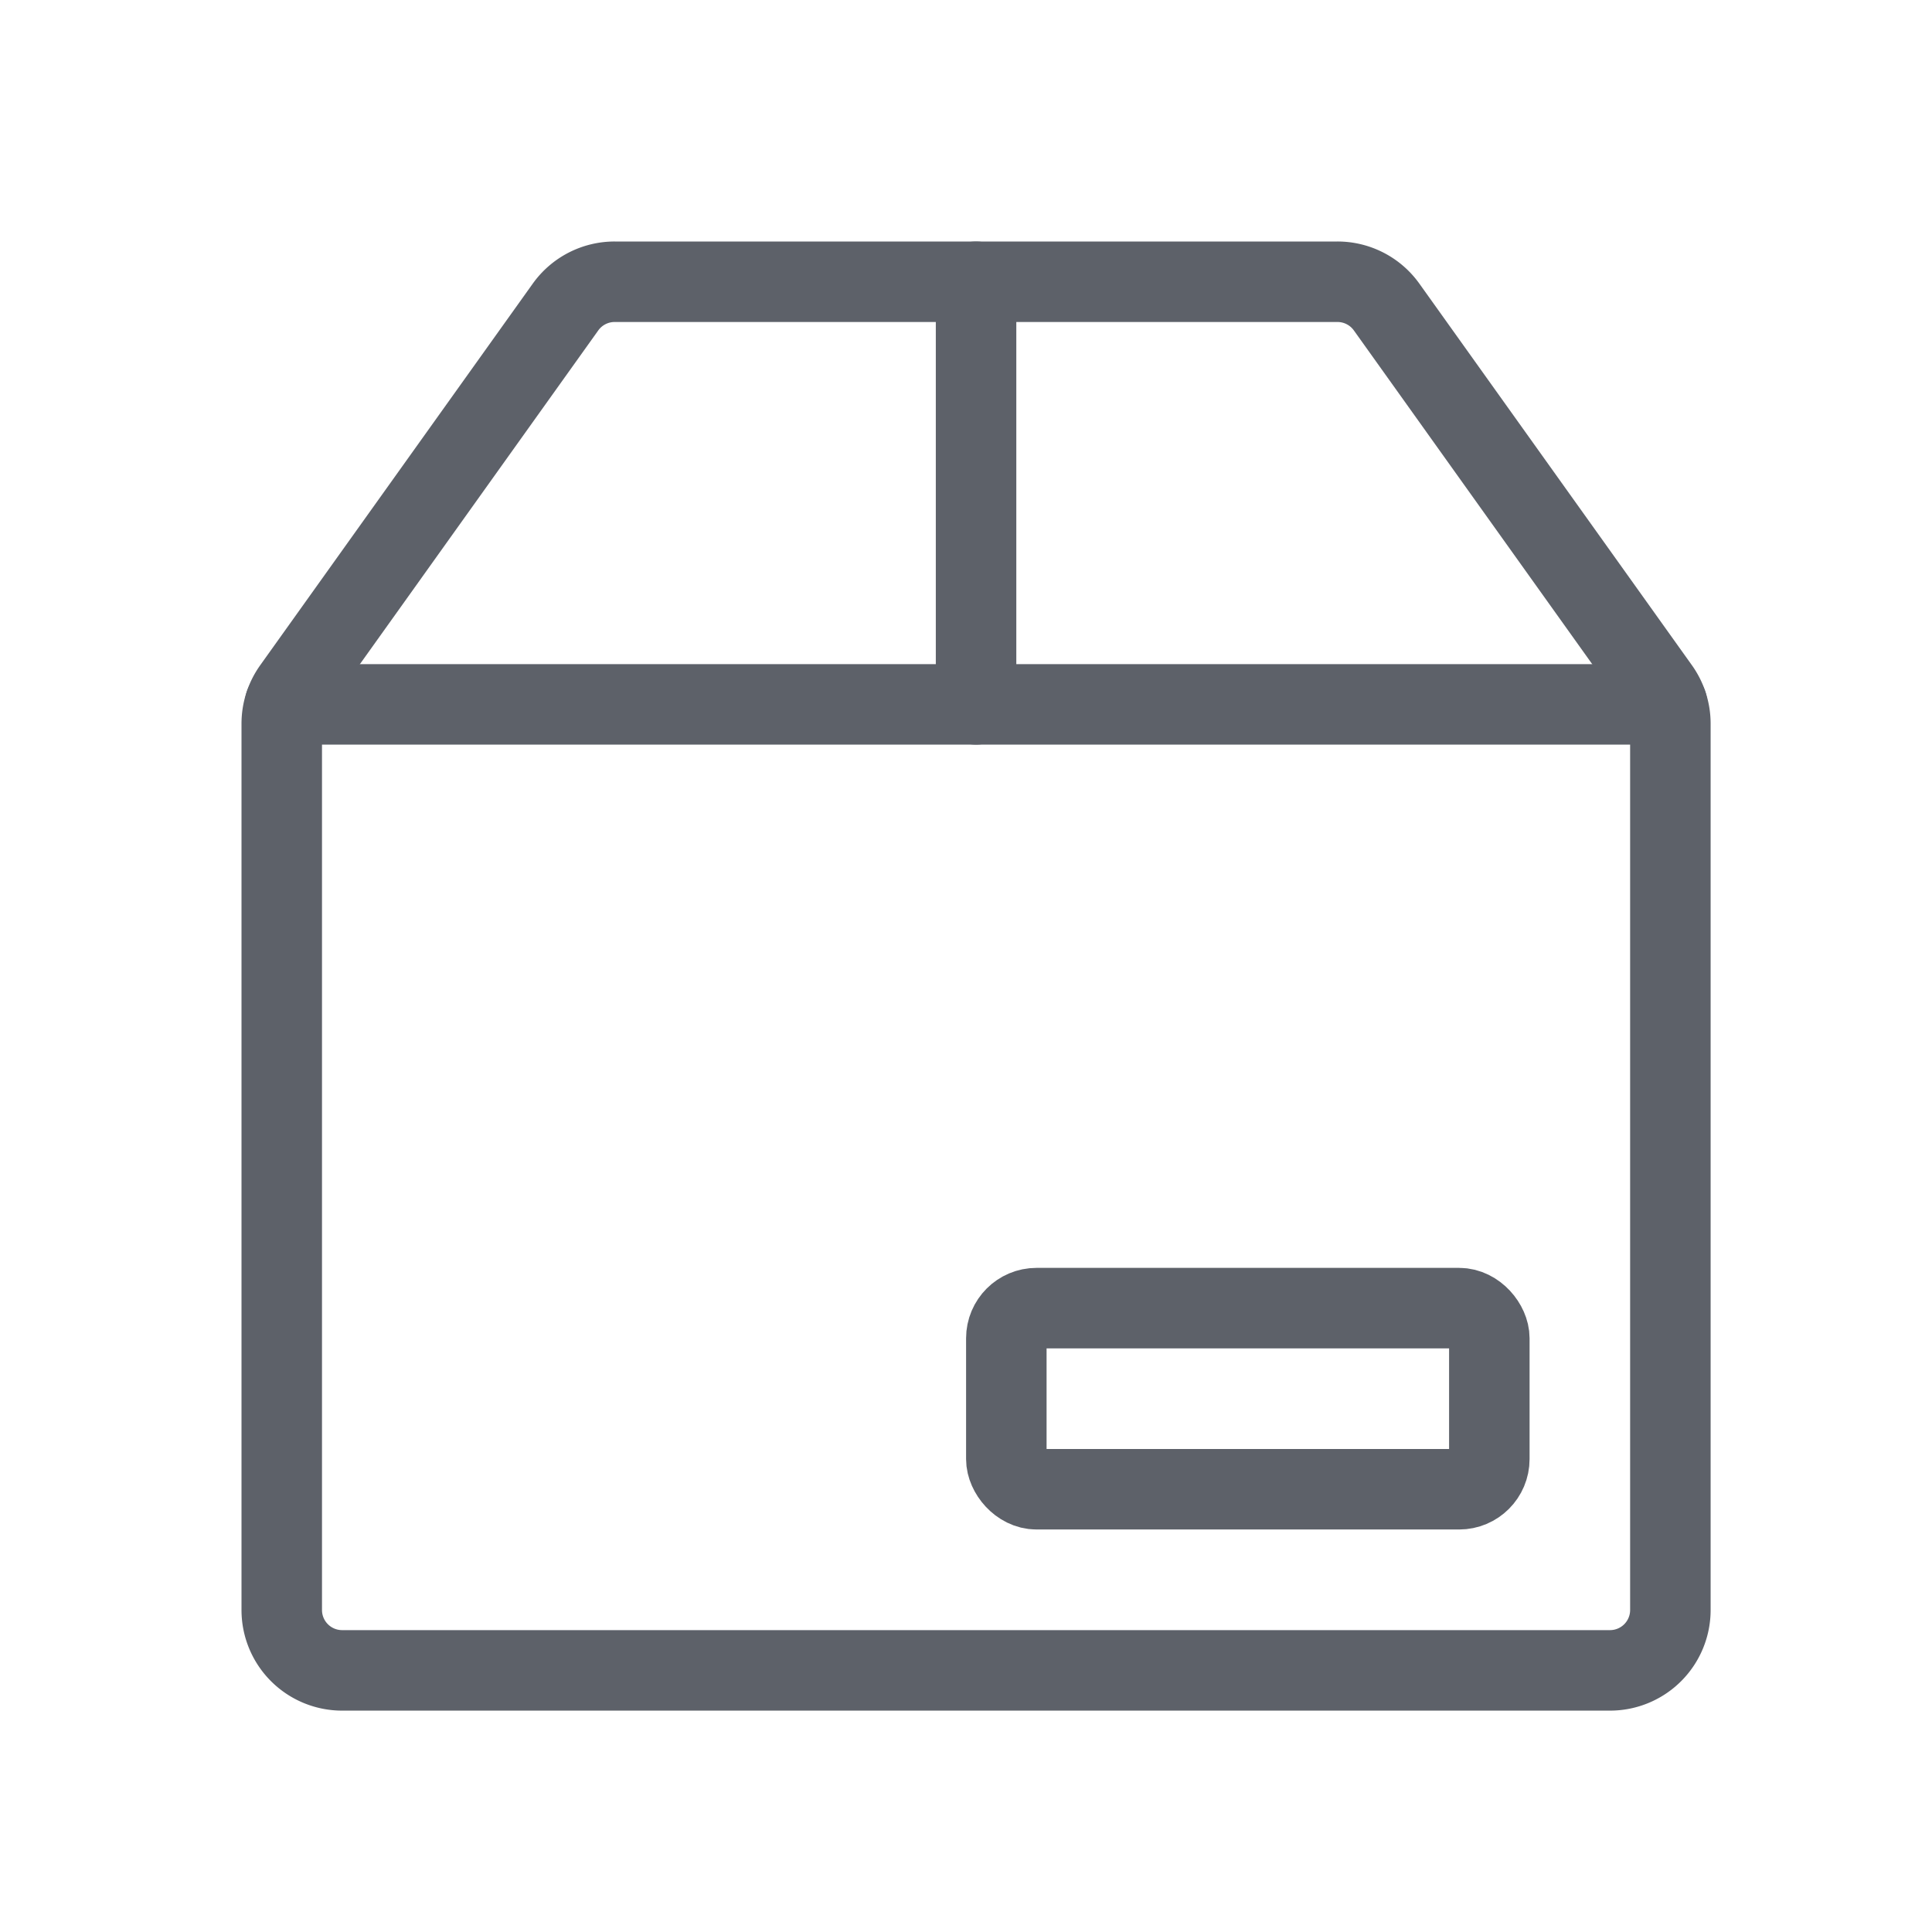
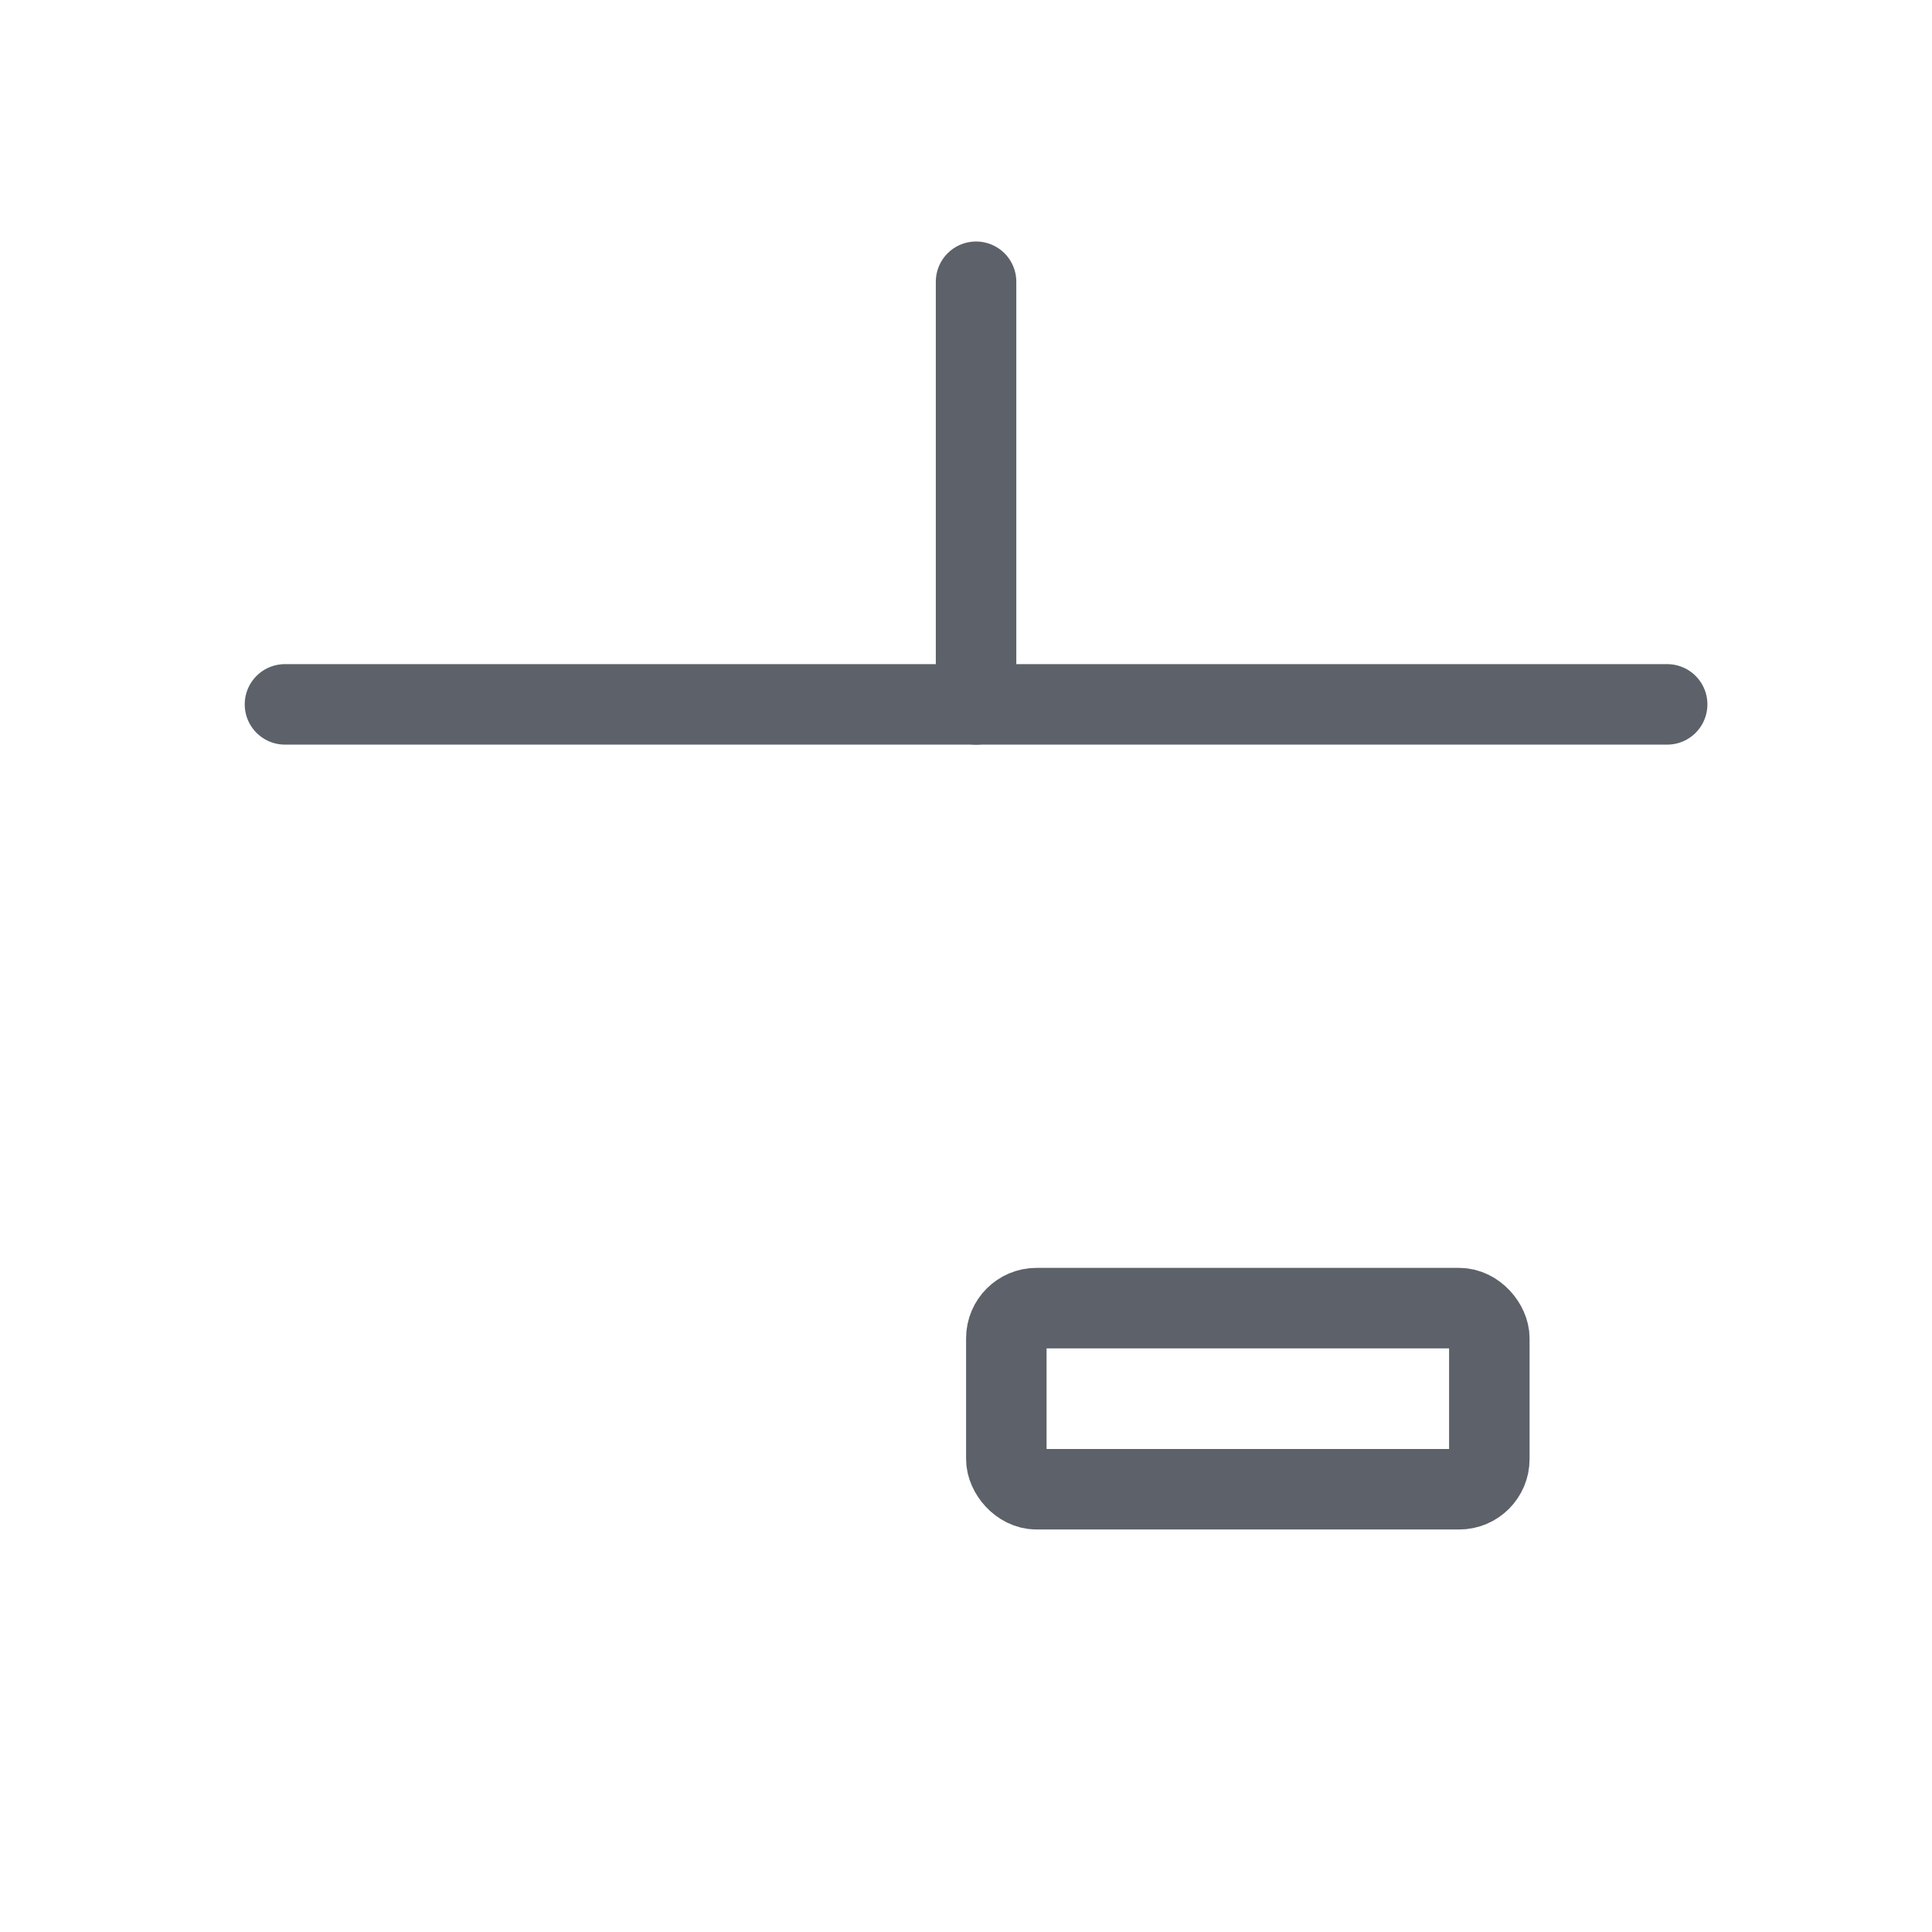
<svg xmlns="http://www.w3.org/2000/svg" width="48" height="48" viewBox="0 0 48 48">
  <g transform="translate(7 7)" stroke="#5D6169" stroke-width="2" fill="none" fill-rule="evenodd" stroke-linecap="round" stroke-linejoin="round">
-     <path d="M27.45.628A1.5 1.5 0 0 0 26.227 0H8.273A1.5 1.5 0 0 0 7.05.628l-6.771 9.48A1.5 1.5 0 0 0 0 10.98V33a1.5 1.5 0 0 0 1.5 1.5H33a1.5 1.5 0 0 0 1.5-1.5V10.98a1.5 1.5 0 0 0-.279-.872L27.45.628z" />
    <path d="M17.25 0v10.5" />
    <rect x="18.002" y="25.5" width="12" height="4.5" rx=".75" />
    <path d="M.08 10.5h34.34" />
  </g>
</svg>